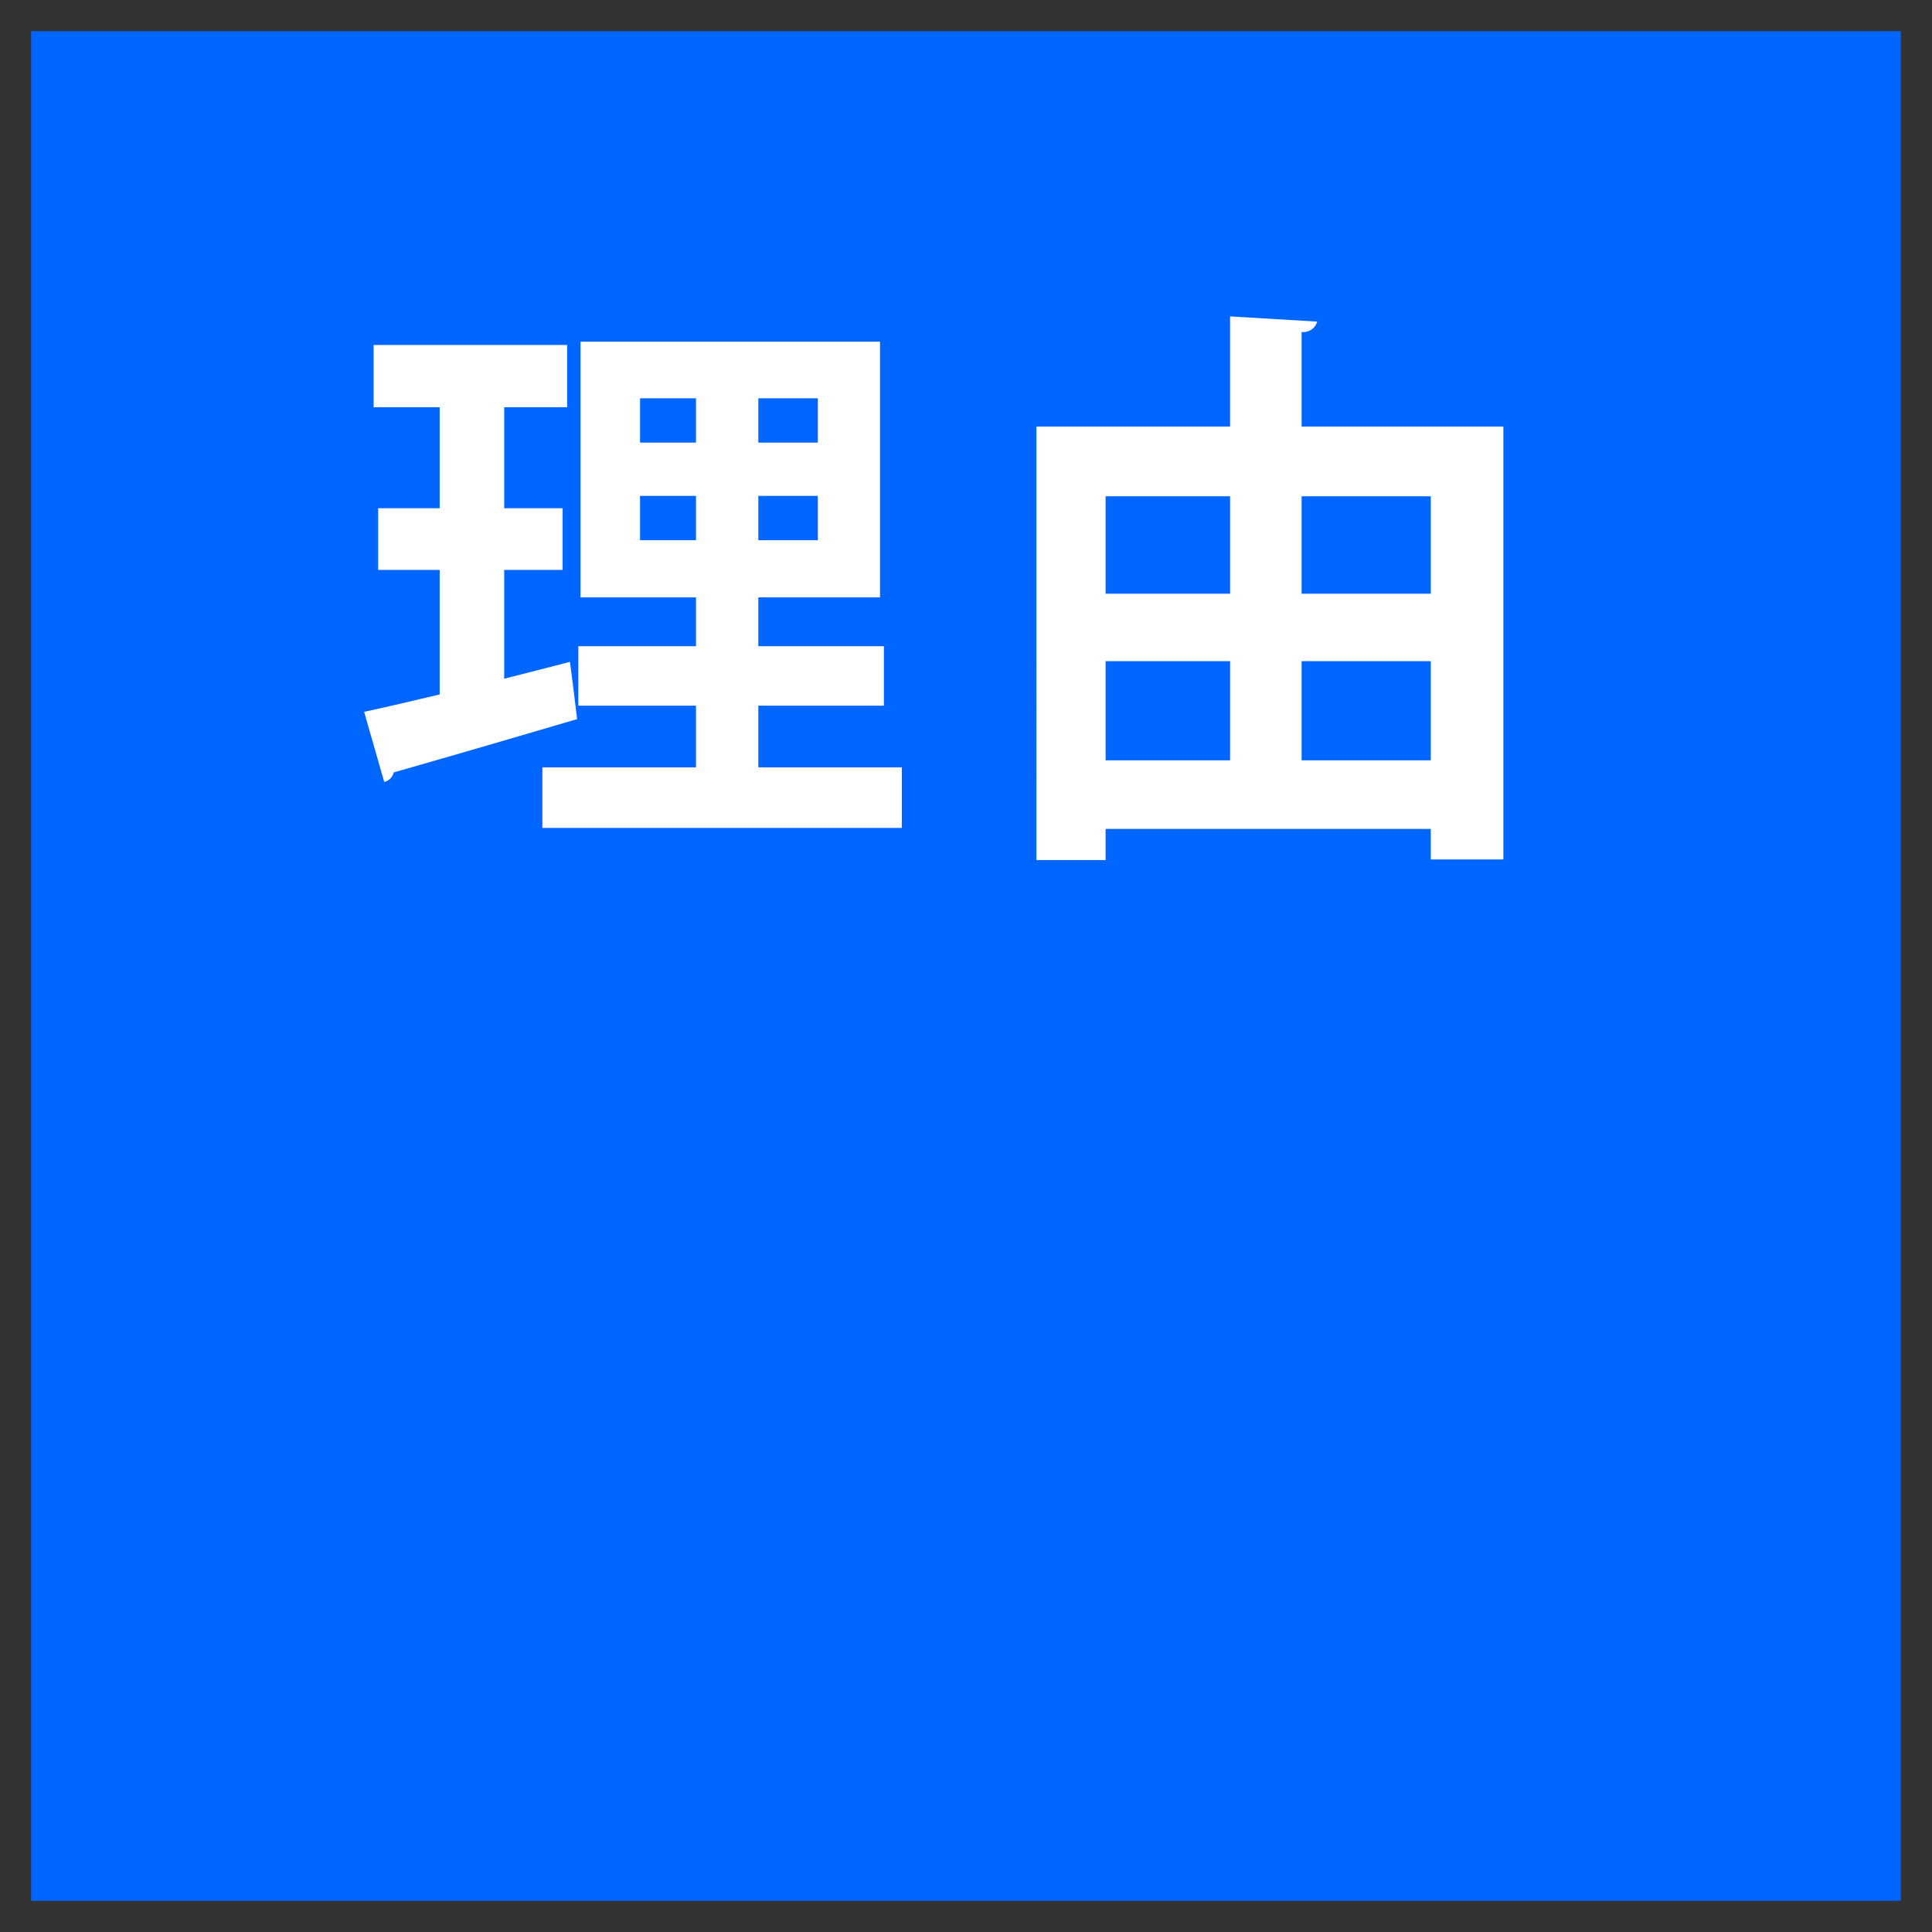
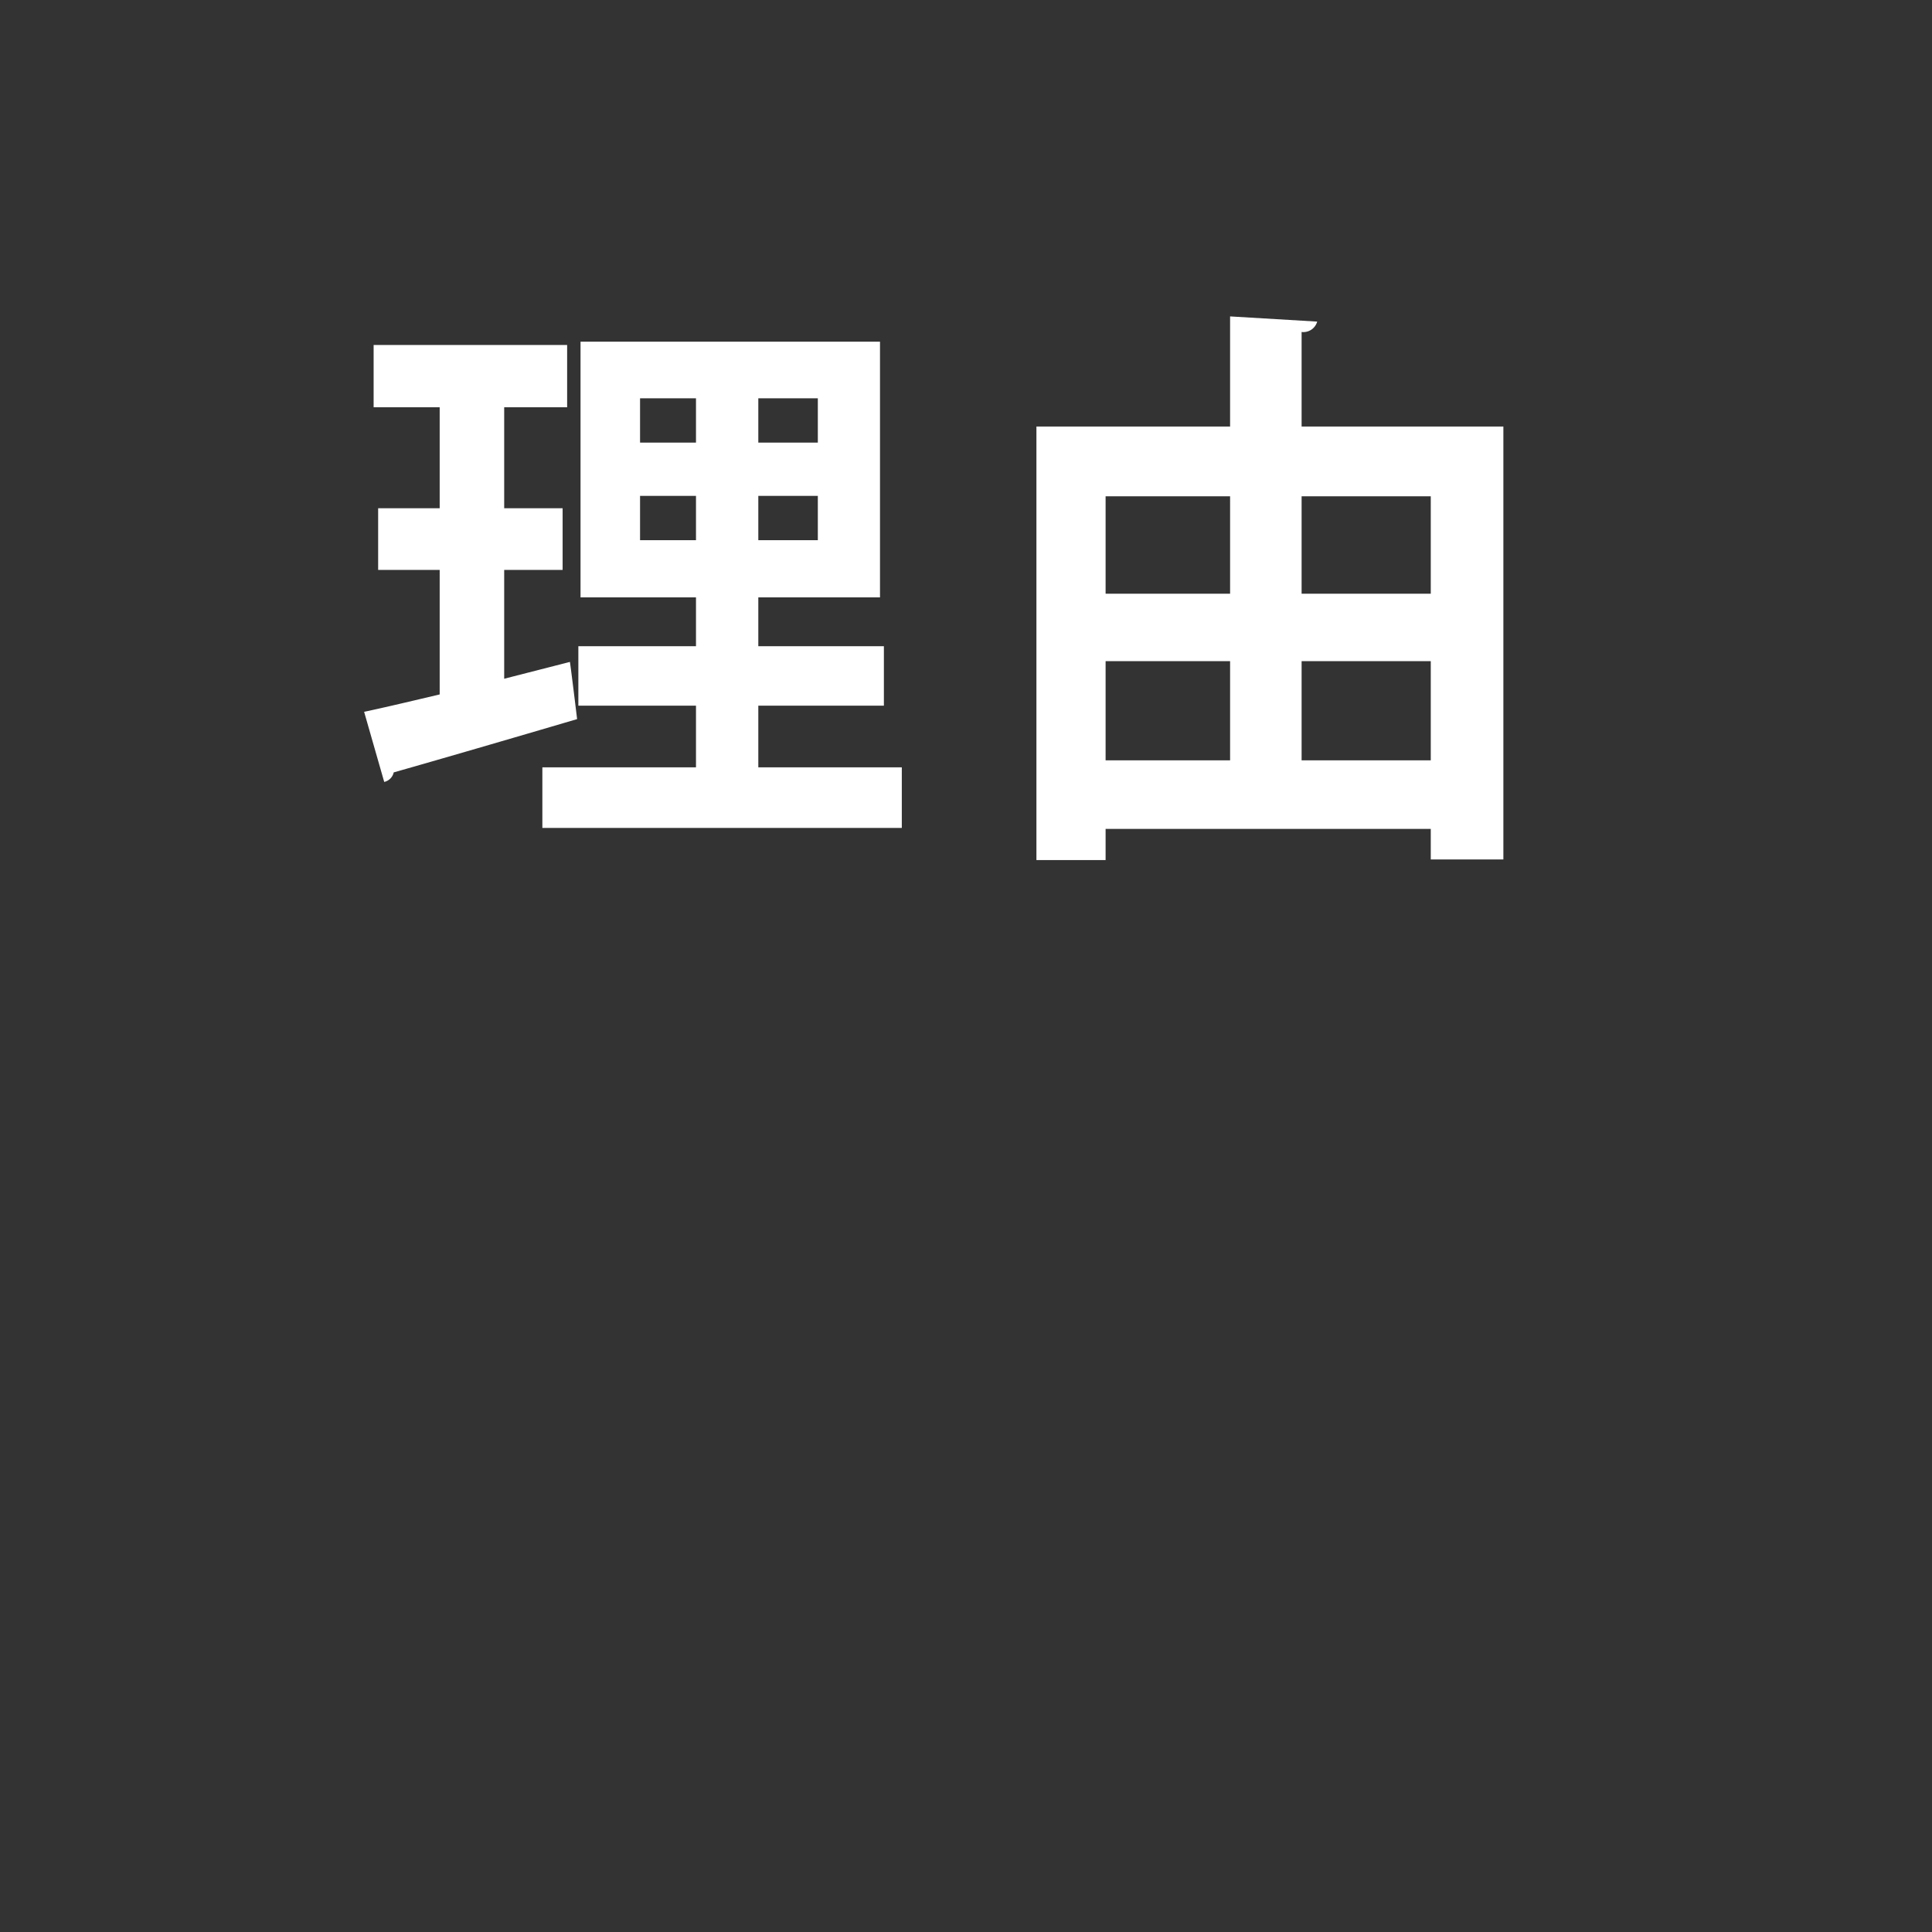
<svg xmlns="http://www.w3.org/2000/svg" width="124" height="124">
  <rect width="100%" height="100%" fill="#333333" stroke="none" />
-   <path d="M2 2h120v120H2z" style="fill:#06f" />
  <path d="M1346.67 596.29h8.06v-3.816h-8.06v-3.132h7.81v-16.414h-19.22v16.414h7.41v3.132h-7.55v3.816h7.55v3.959h-9.86v3.888h23.07v-3.888h-9.21zm-4-19.726v2.844h-3.59v-2.844zm4 2.844v-2.844h3.82v2.844zm-7.59 3.419h3.59v2.844h-3.59zm7.59 2.844v-2.844h3.82v2.844zm-16.31 1.908h3.75v-3.96h-3.75v-6.479h4.04v-4h-12.42v4h4.24v6.479h-3.95v3.96h3.95v7.991c-1.83.432-3.49.828-4.85 1.116l1.29 4.5a.81.81 0 0 0 .61-.612c2.92-.828 7.49-2.16 11.77-3.42-.43-3.563-.46-3.635-.46-3.671l-4.22 1.08v-6.983Zm51.18-15.272a.92.92 0 0 0 1-.666l-5.59-.333v7.067h-12.43V606.2h4.44v-2h20.87v1.961h4.66v-27.786h-12.95zm-4.59 16.8h-7.99v-6.254h7.99zm12.88 0h-8.29v-6.254h8.29zm-12.88 4.329v6.364h-7.99v-6.365h7.99Zm4.59 0h8.29v6.364h-8.29v-6.365Z" style="fill:#fff;fill-rule:evenodd" transform="translate(-1298 -551)" />
</svg>